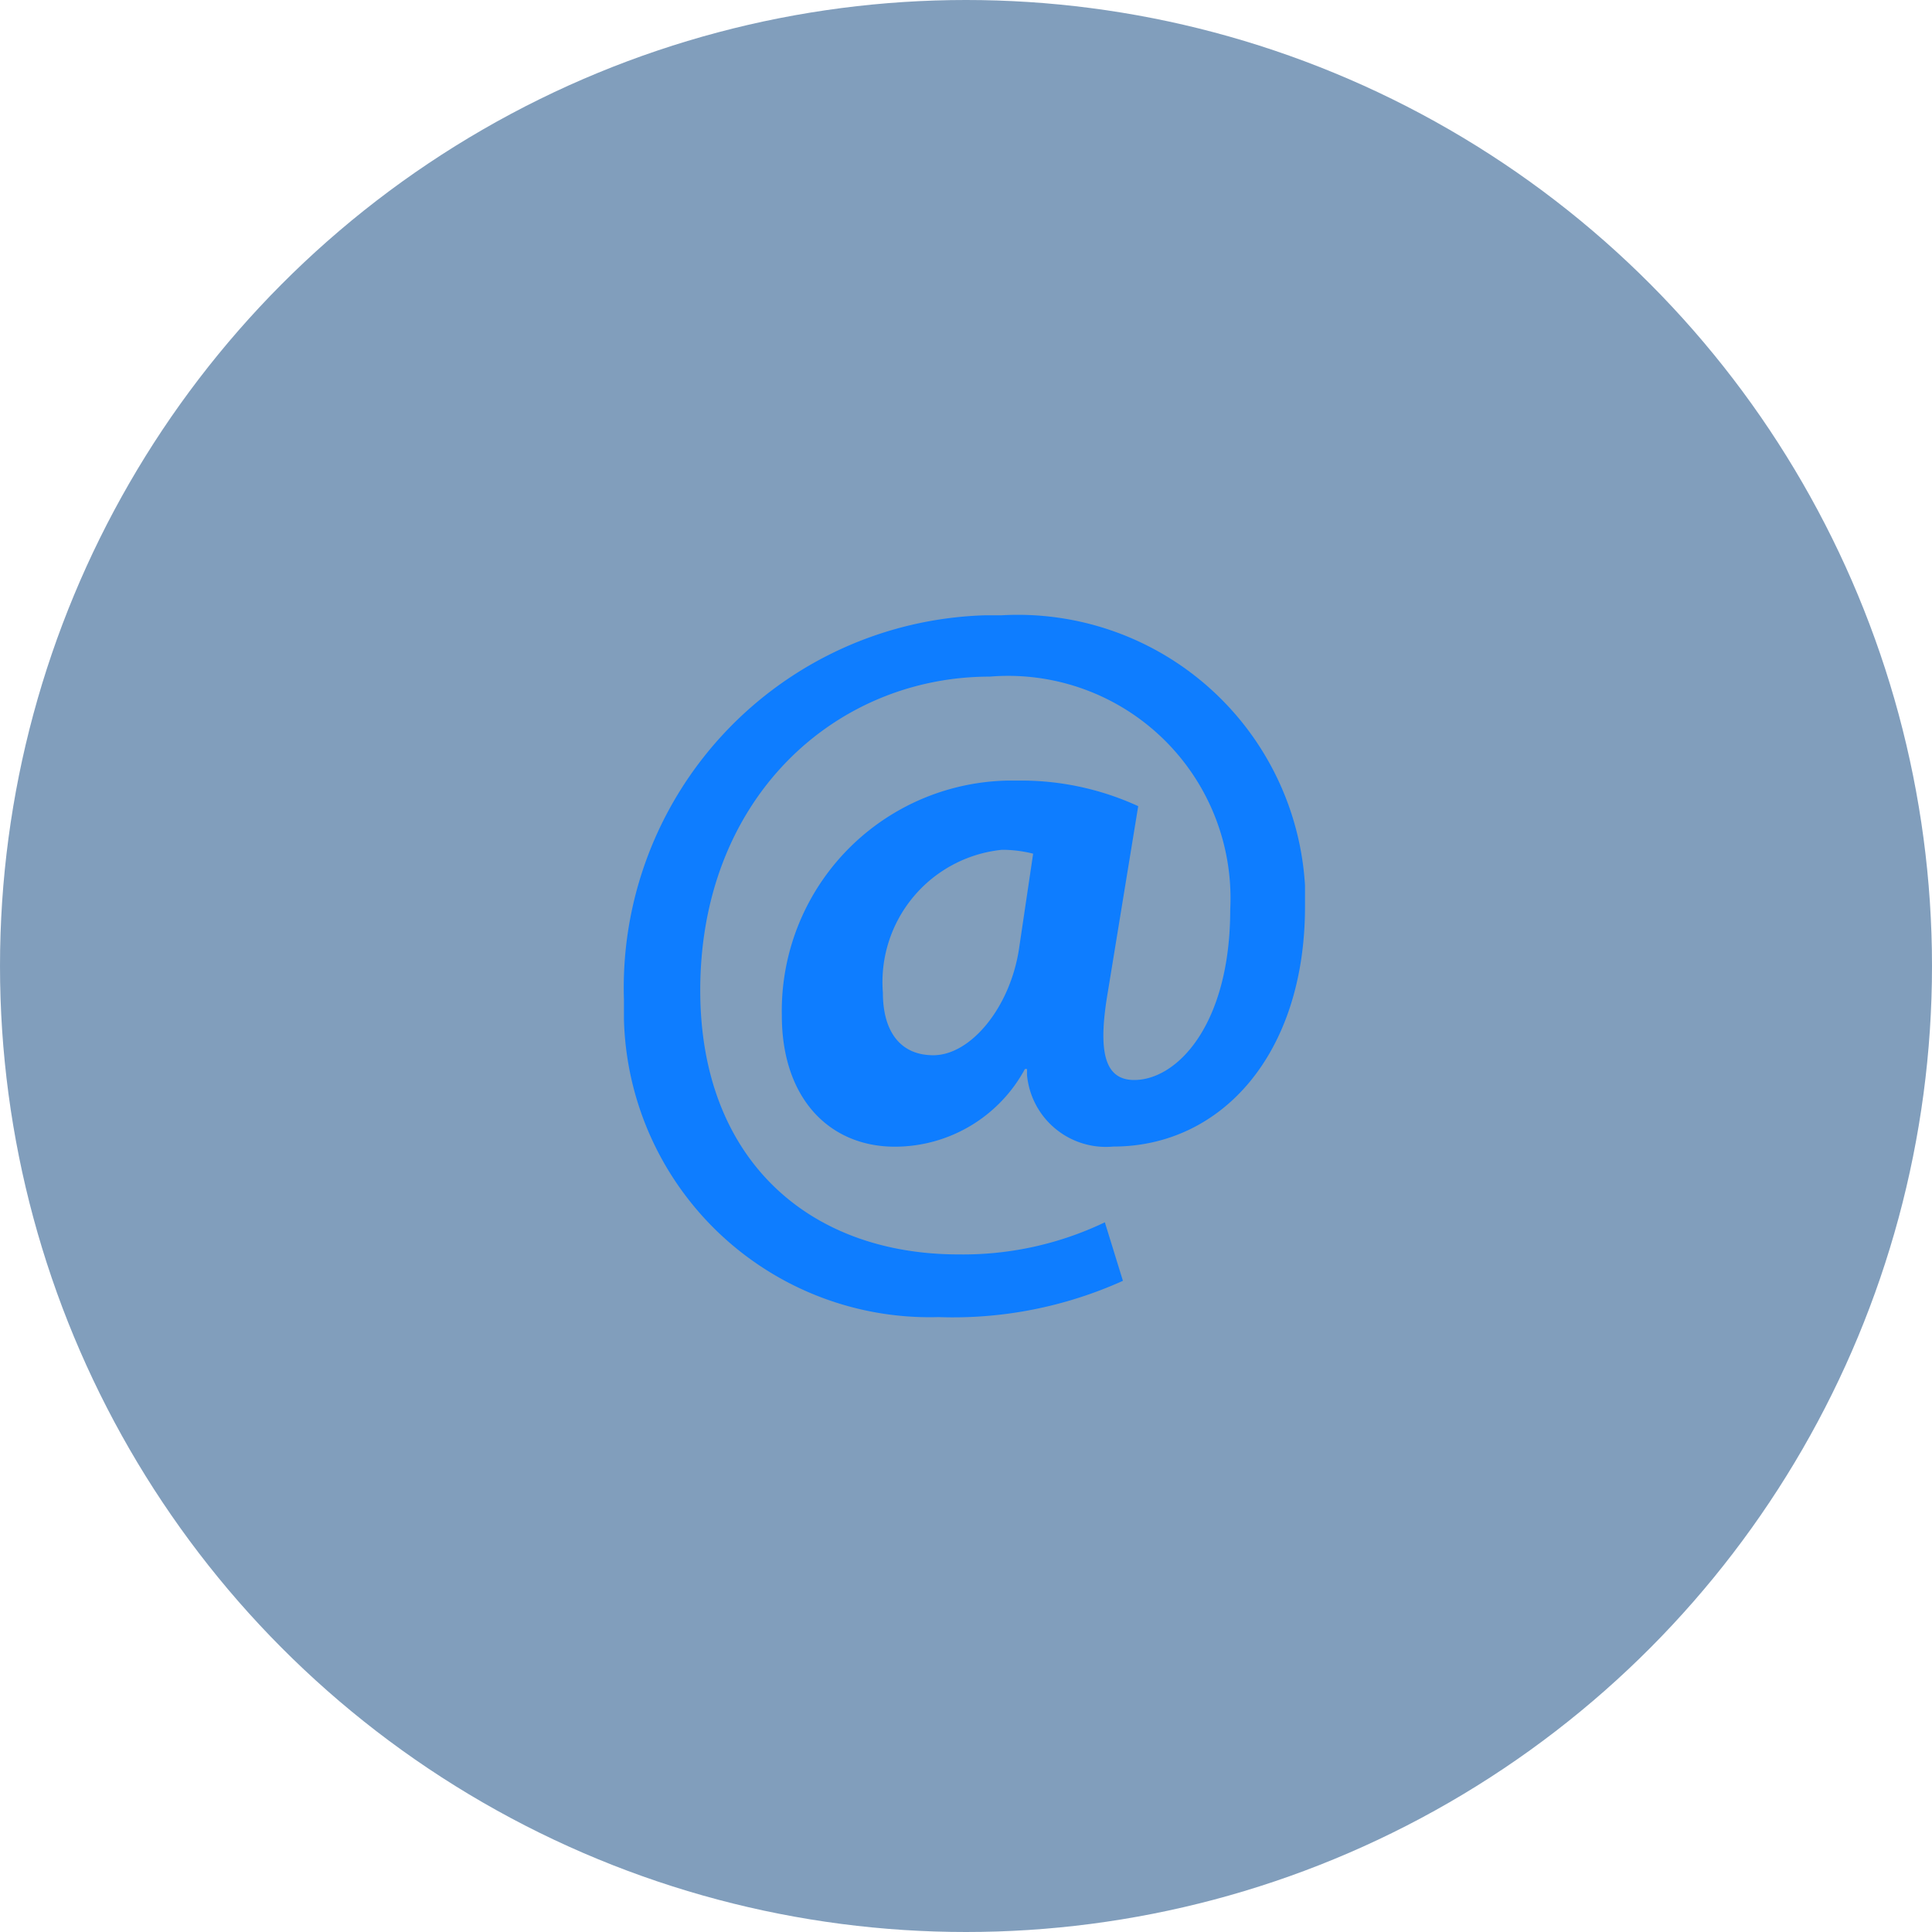
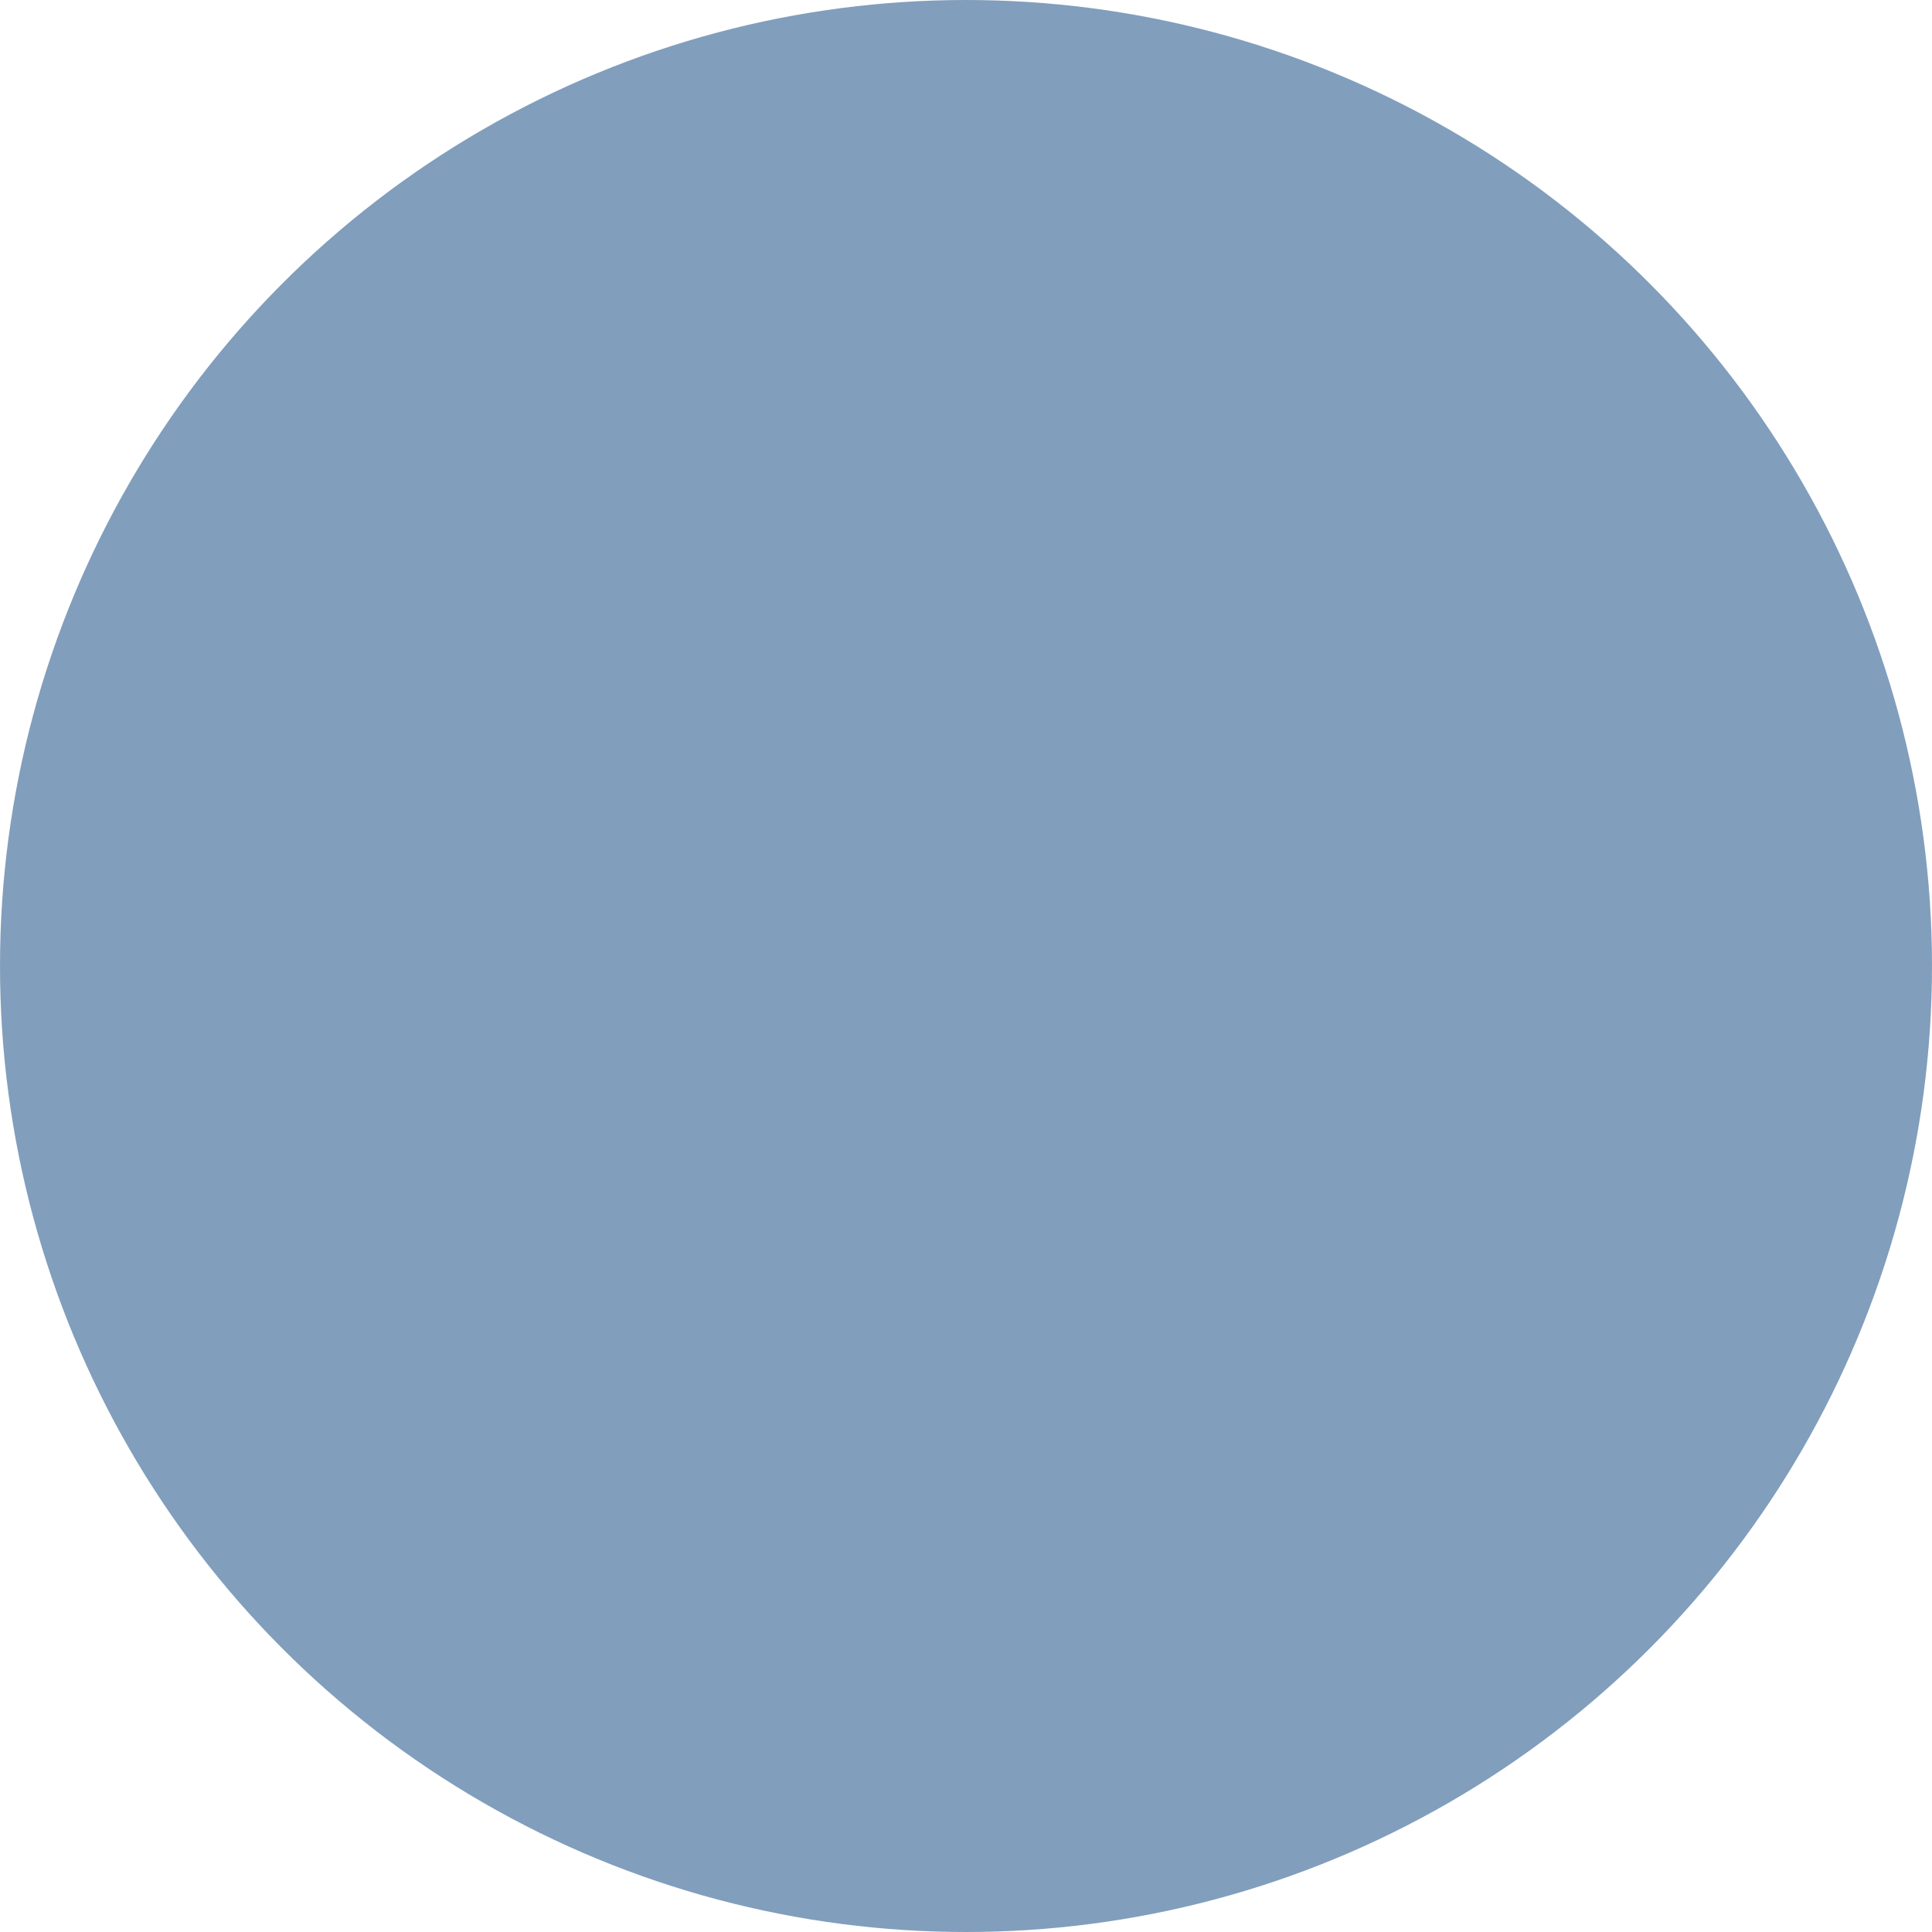
<svg xmlns="http://www.w3.org/2000/svg" id="Layer_1" data-name="Layer 1" viewBox="0 0 139 139">
  <defs>
    <style>.cls-1{fill:#043f7a;isolation:isolate;opacity:0.5;}.cls-2{fill:url(#linear-gradient);}</style>
    <linearGradient id="linear-gradient" x1="20.7" y1="114.66" x2="20.7" y2="111.34" gradientTransform="matrix(14.78, 0, 0, -15.23, -236.5, 1790.8)" gradientUnits="userSpaceOnUse">
      <stop offset="0" stop-color="#0E7DFF" />
      <stop offset="1" stop-color="#0E7DFF" />
    </linearGradient>
  </defs>
  <circle id="Ellipse_37" data-name="Ellipse 37" class="cls-1" cx="69.5" cy="69.5" r="69.5" />
-   <path id="_580704" data-name=" 580704" class="cls-2" d="M80.9,92.15a29.72,29.72,0,0,1-13.27,2.61A22,22,0,0,1,45,73.34c0-.48,0-1,0-1.43A26.8,26.8,0,0,1,70.92,44.27c.4,0,.8,0,1.2,0A20.7,20.7,0,0,1,94,63.7q0,.76,0,1.53c0,10.59-6,17.26-13.79,17.26A5.7,5.7,0,0,1,74,77.35c0-.15,0-.29,0-.44h-.15a10.64,10.64,0,0,1-9.36,5.59c-4.71,0-8.13-3.48-8.13-9.43A16.57,16.57,0,0,1,72.61,56.16h.74A20.17,20.17,0,0,1,82,58L79.81,71.4c-.73,4.28-.22,6.24,1.81,6.3,3.12.08,7-3.92,7-12.26A16,16,0,0,0,71.32,48.68c-11.1,0-20.83,8.71-20.83,22.57,0,12.12,7.77,19,18.59,19A23.62,23.62,0,0,0,79.6,87.94ZM74.44,61.42a9,9,0,0,0-2.25-.28,9.57,9.57,0,0,0-8.56,10.28c0,2.76,1.23,4.5,3.63,4.5,2.68,0,5.51-3.41,6.16-7.63Z" transform="translate(-0.11 0)" />
</svg>